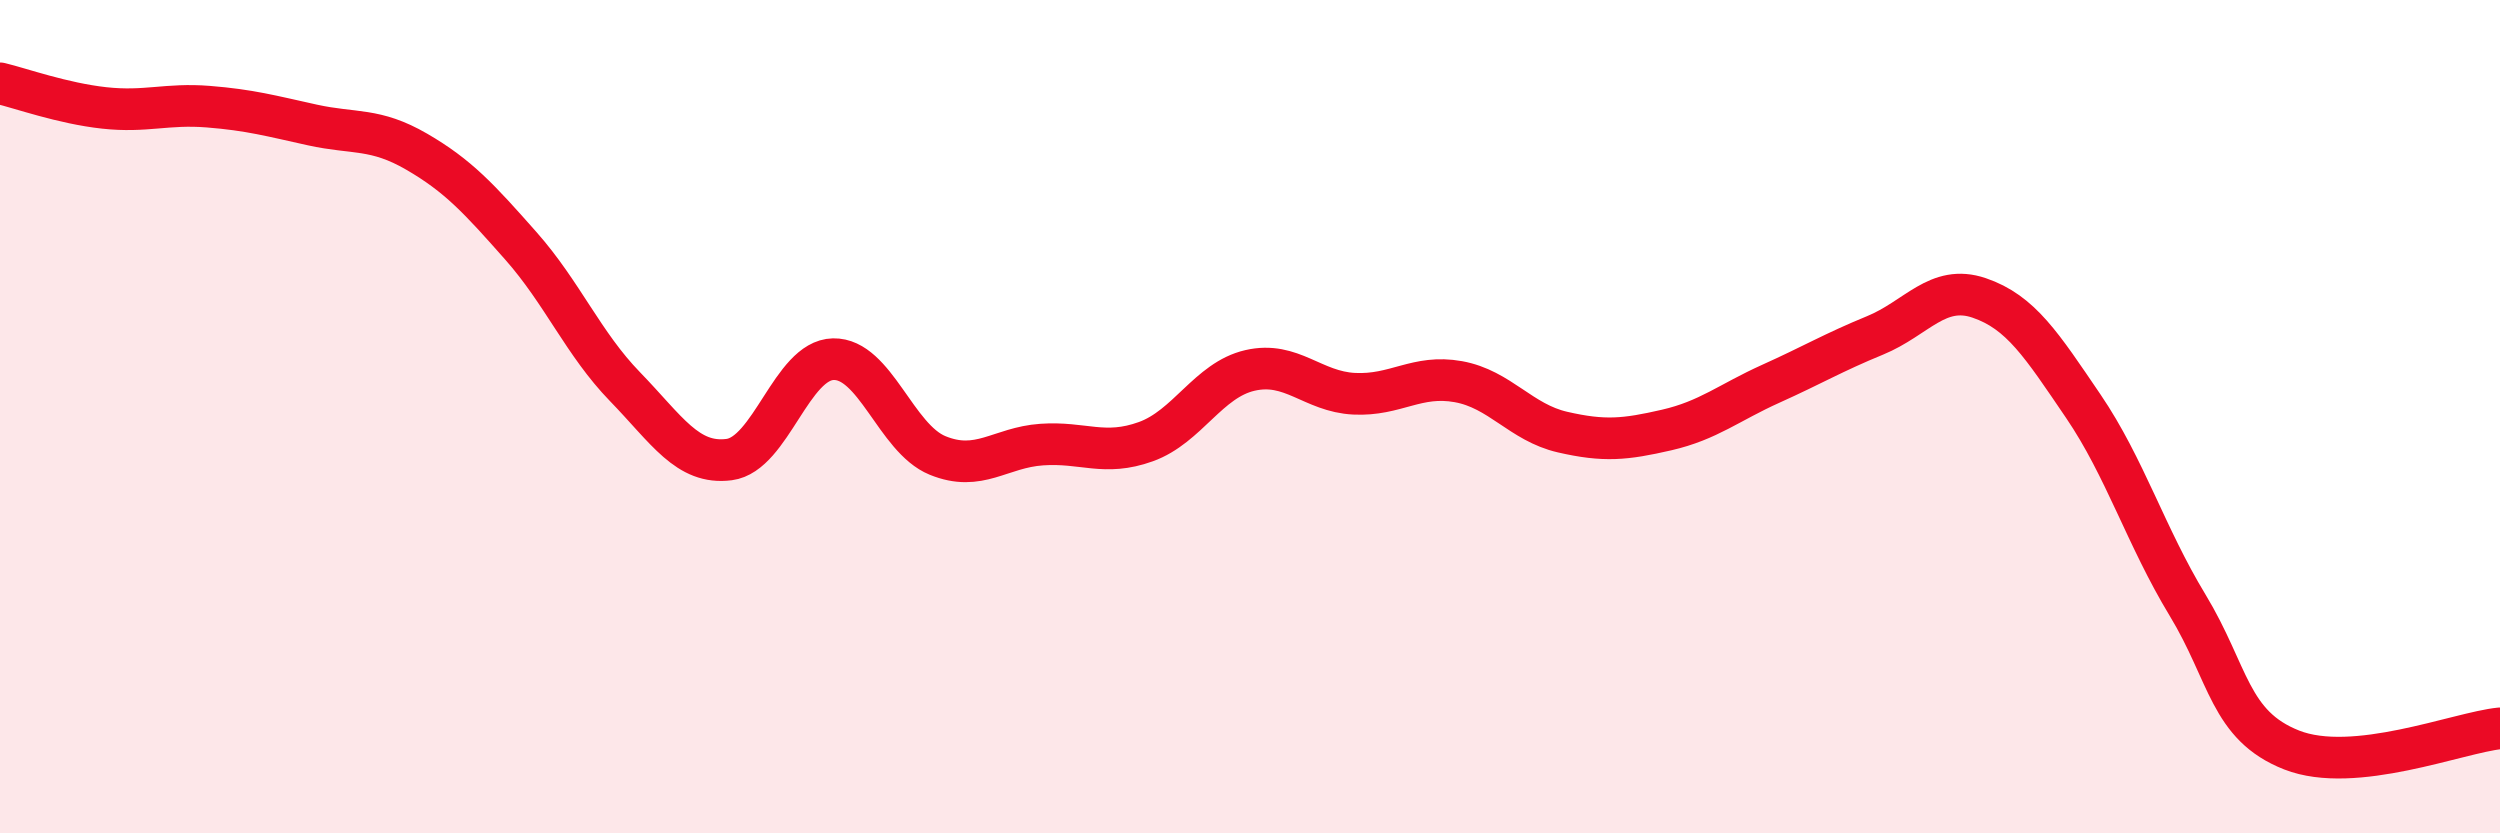
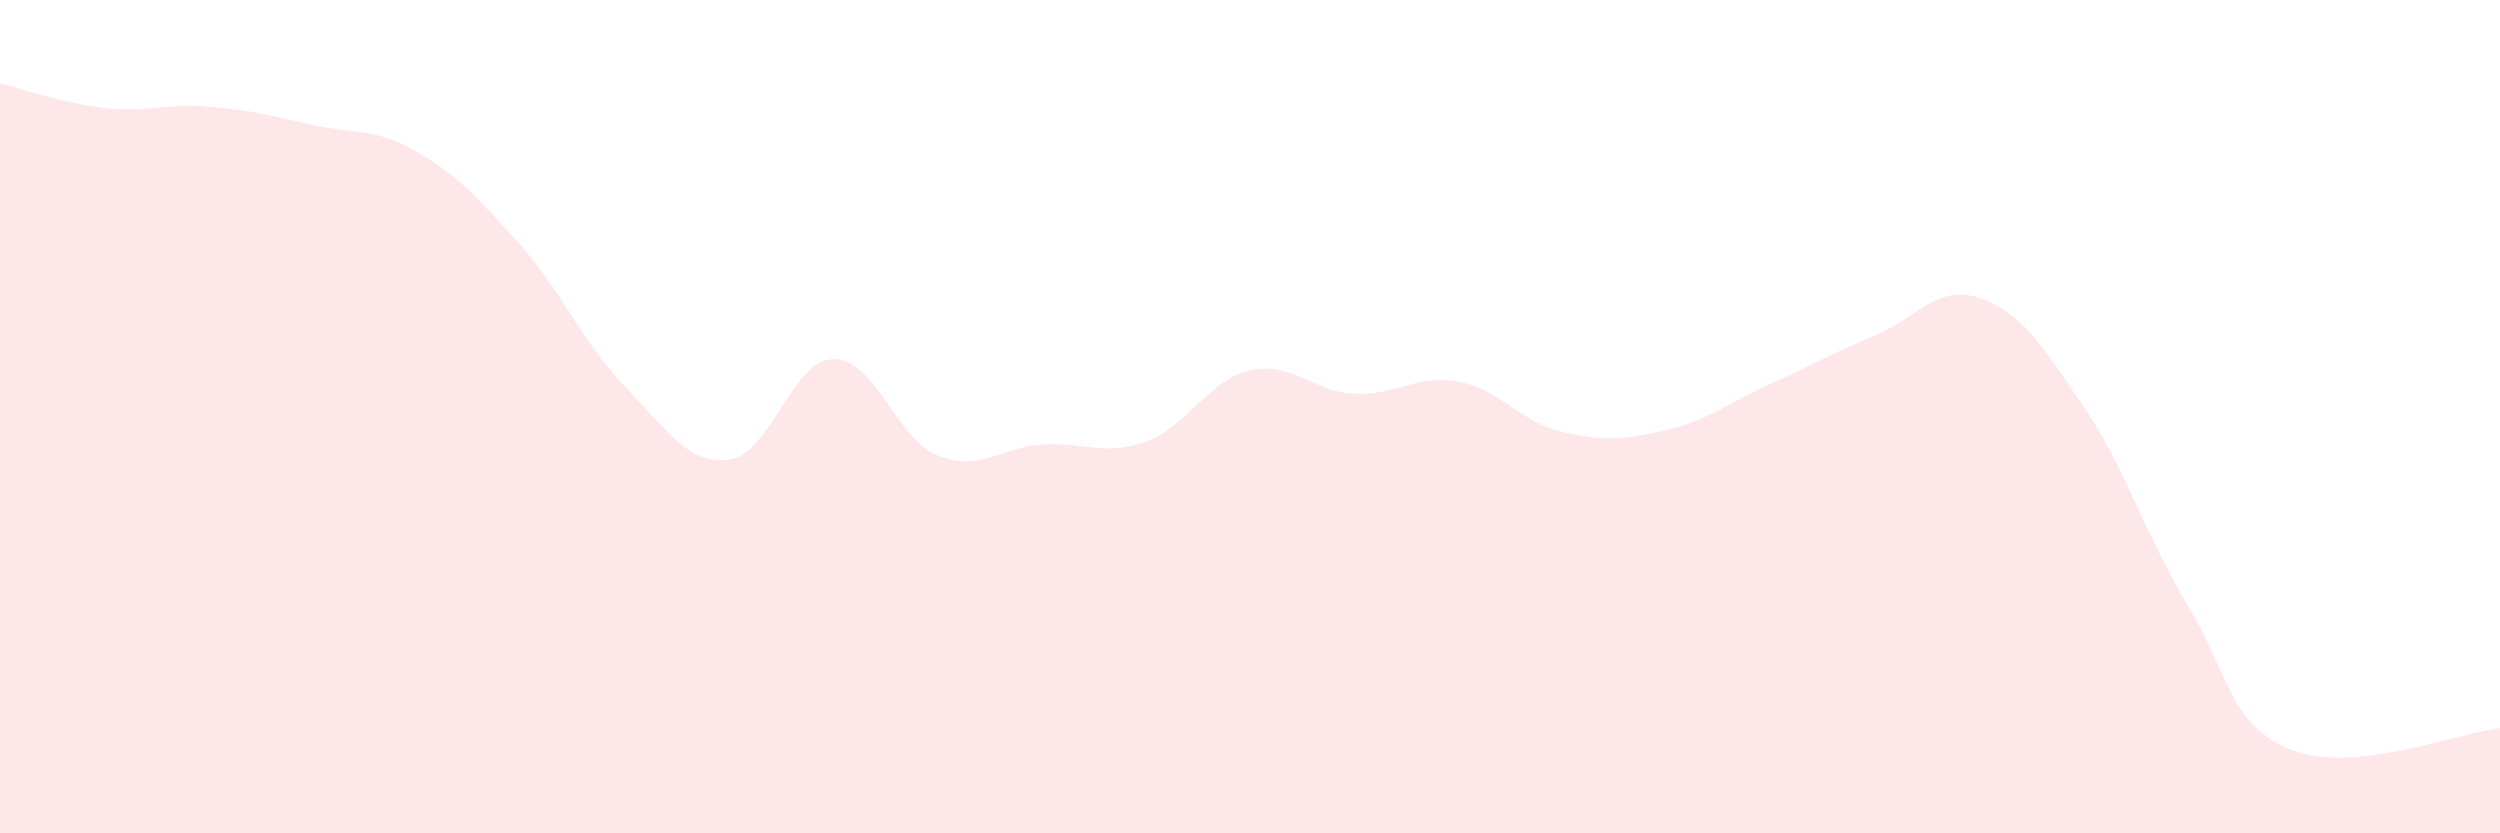
<svg xmlns="http://www.w3.org/2000/svg" width="60" height="20" viewBox="0 0 60 20">
  <path d="M 0,2 C 0.5,2.12 1.5,2.48 2.5,2.59 C 3.5,2.7 4,2.48 5,2.56 C 6,2.64 6.5,2.78 7.5,3 C 8.5,3.22 9,3.06 10,3.64 C 11,4.22 11.5,4.77 12.5,5.9 C 13.5,7.03 14,8.25 15,9.28 C 16,10.31 16.5,11.16 17.5,11.03 C 18.5,10.9 19,8.64 20,8.62 C 21,8.6 21.5,10.52 22.5,10.93 C 23.5,11.34 24,10.74 25,10.67 C 26,10.6 26.5,10.96 27.5,10.6 C 28.5,10.24 29,9.12 30,8.89 C 31,8.66 31.5,9.4 32.5,9.45 C 33.5,9.5 34,8.98 35,9.16 C 36,9.34 36.5,10.14 37.5,10.37 C 38.5,10.6 39,10.55 40,10.32 C 41,10.09 41.5,9.66 42.5,9.21 C 43.5,8.76 44,8.46 45,8.05 C 46,7.64 46.5,6.81 47.5,7.15 C 48.5,7.49 49,8.28 50,9.75 C 51,11.22 51.5,12.87 52.5,14.52 C 53.5,16.17 53.5,17.41 55,18 C 56.5,18.59 59,17.58 60,17.48L60 20L0 20Z" fill="#EB0A25" opacity="0.1" stroke-linecap="round" stroke-linejoin="round" />
-   <path d="M 0,2 C 0.5,2.12 1.5,2.48 2.5,2.59 C 3.5,2.7 4,2.48 5,2.56 C 6,2.64 6.5,2.78 7.5,3 C 8.5,3.22 9,3.06 10,3.64 C 11,4.22 11.5,4.77 12.5,5.9 C 13.5,7.03 14,8.25 15,9.28 C 16,10.31 16.5,11.16 17.5,11.03 C 18.5,10.9 19,8.64 20,8.62 C 21,8.6 21.5,10.52 22.5,10.93 C 23.5,11.34 24,10.74 25,10.67 C 26,10.6 26.5,10.96 27.5,10.6 C 28.5,10.24 29,9.12 30,8.89 C 31,8.66 31.5,9.4 32.5,9.45 C 33.5,9.5 34,8.98 35,9.16 C 36,9.34 36.5,10.14 37.5,10.37 C 38.5,10.6 39,10.55 40,10.32 C 41,10.09 41.5,9.66 42.5,9.21 C 43.5,8.76 44,8.46 45,8.05 C 46,7.64 46.5,6.81 47.5,7.15 C 48.5,7.49 49,8.28 50,9.75 C 51,11.22 51.5,12.87 52.5,14.52 C 53.5,16.17 53.5,17.41 55,18 C 56.5,18.59 59,17.58 60,17.48" stroke="#EB0A25" stroke-width="1" fill="none" stroke-linecap="round" stroke-linejoin="round" />
</svg>